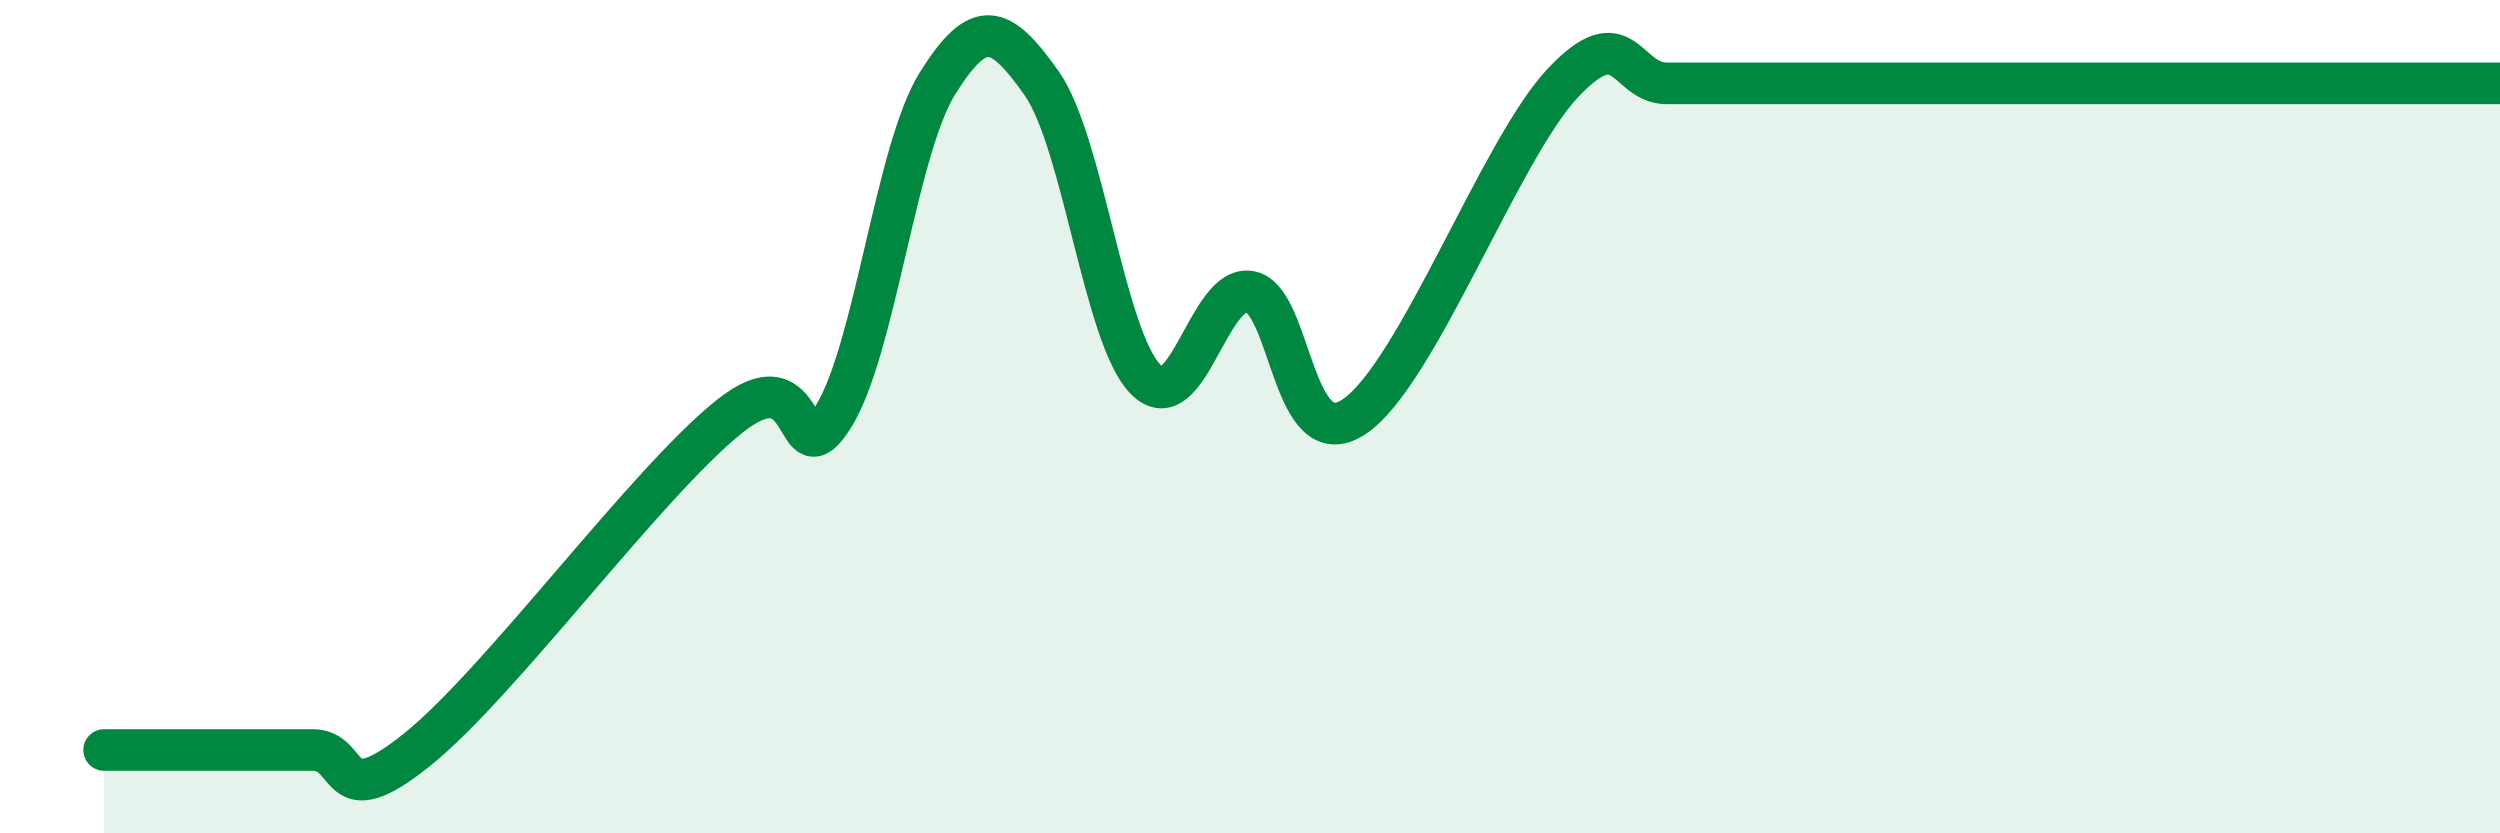
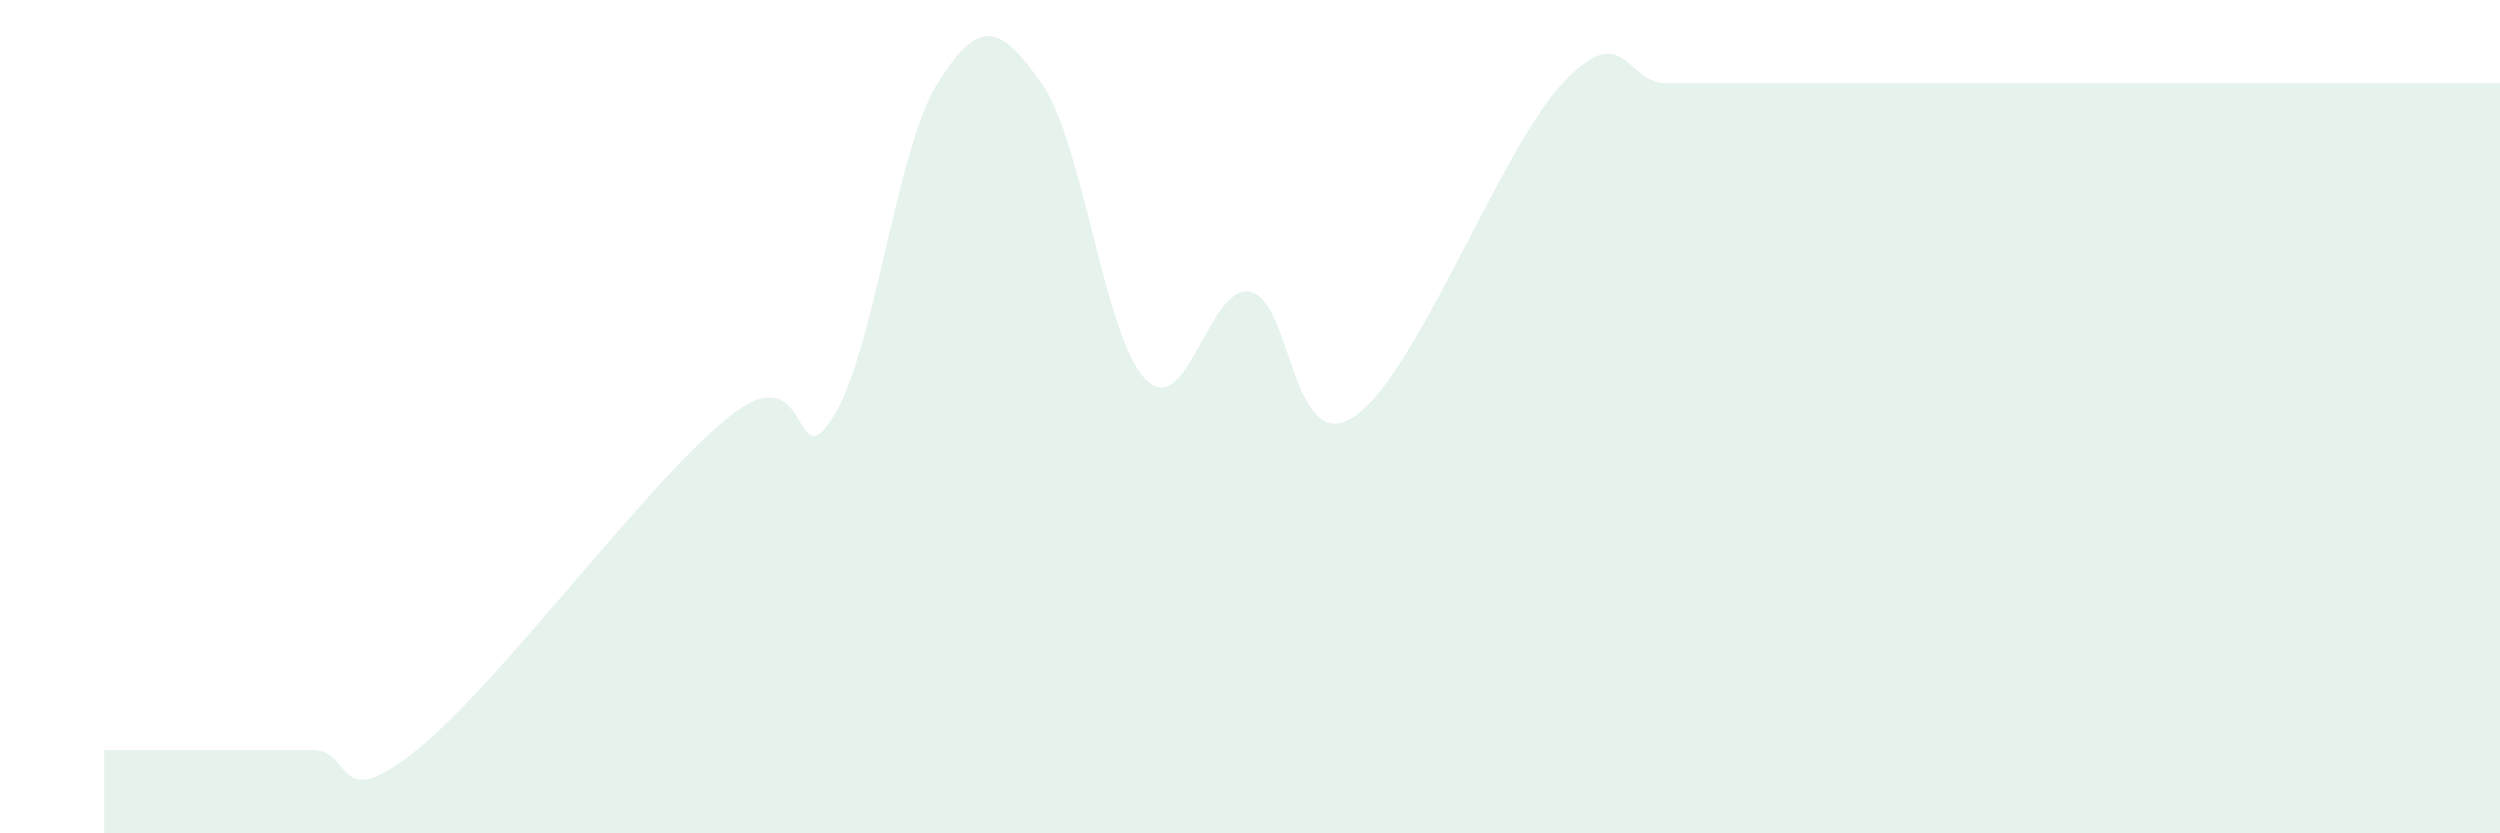
<svg xmlns="http://www.w3.org/2000/svg" width="60" height="20" viewBox="0 0 60 20">
  <path d="M 2.5,18 C 3,18 4,18 5,18 C 6,18 6.5,18 7.5,18 C 8.5,18 8,19.6 10,18 C 12,16.4 15.5,11.6 17.5,10 C 19.5,8.4 19,11.6 20,10 C 21,8.4 21.5,3.6 22.5,2 C 23.5,0.4 24,0.58 25,2 C 26,3.42 26.5,8.11 27.5,9.11 C 28.5,10.11 29,6.82 30,7 C 31,7.18 31,11 32.5,10 C 34,9 36,3.6 37.5,2 C 39,0.4 39,2 40,2 C 41,2 41.5,2 42.5,2 C 43.5,2 44,2 45,2 C 46,2 46.5,2 47.5,2 C 48.5,2 49,2 50,2 C 51,2 51.5,2 52.5,2 C 53.5,2 54,2 55,2 C 56,2 56.5,2 57.5,2 C 58.5,2 59.5,2 60,2L60 20L2.5 20Z" fill="#008740" opacity="0.1" stroke-linecap="round" stroke-linejoin="round" />
-   <path d="M 2.5,18 C 3,18 4,18 5,18 C 6,18 6.5,18 7.5,18 C 8.5,18 8,19.6 10,18 C 12,16.4 15.5,11.6 17.5,10 C 19.5,8.4 19,11.6 20,10 C 21,8.4 21.5,3.6 22.5,2 C 23.5,0.4 24,0.58 25,2 C 26,3.42 26.5,8.11 27.5,9.11 C 28.5,10.11 29,6.82 30,7 C 31,7.18 31,11 32.5,10 C 34,9 36,3.6 37.5,2 C 39,0.4 39,2 40,2 C 41,2 41.5,2 42.5,2 C 43.5,2 44,2 45,2 C 46,2 46.5,2 47.5,2 C 48.5,2 49,2 50,2 C 51,2 51.5,2 52.5,2 C 53.5,2 54,2 55,2 C 56,2 56.5,2 57.5,2 C 58.5,2 59.5,2 60,2" stroke="#008740" stroke-width="1" fill="none" stroke-linecap="round" stroke-linejoin="round" />
</svg>